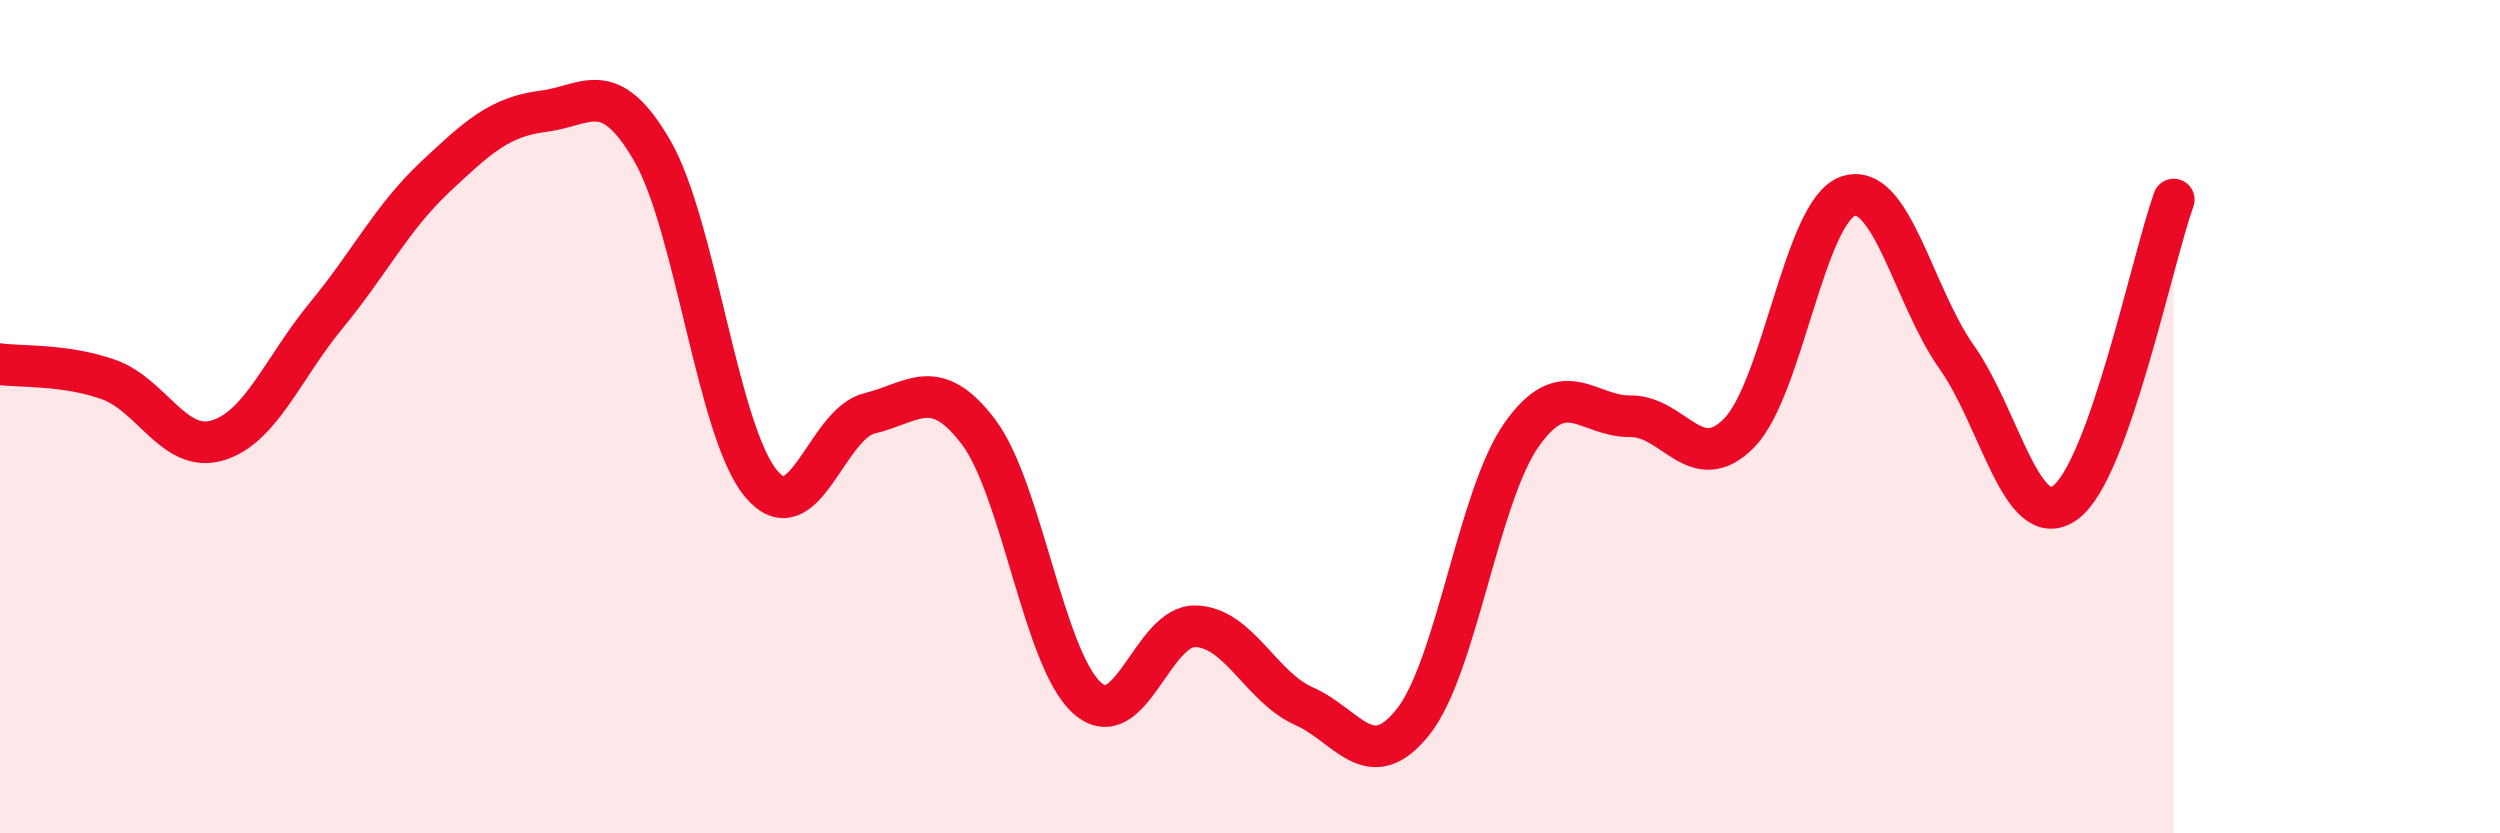
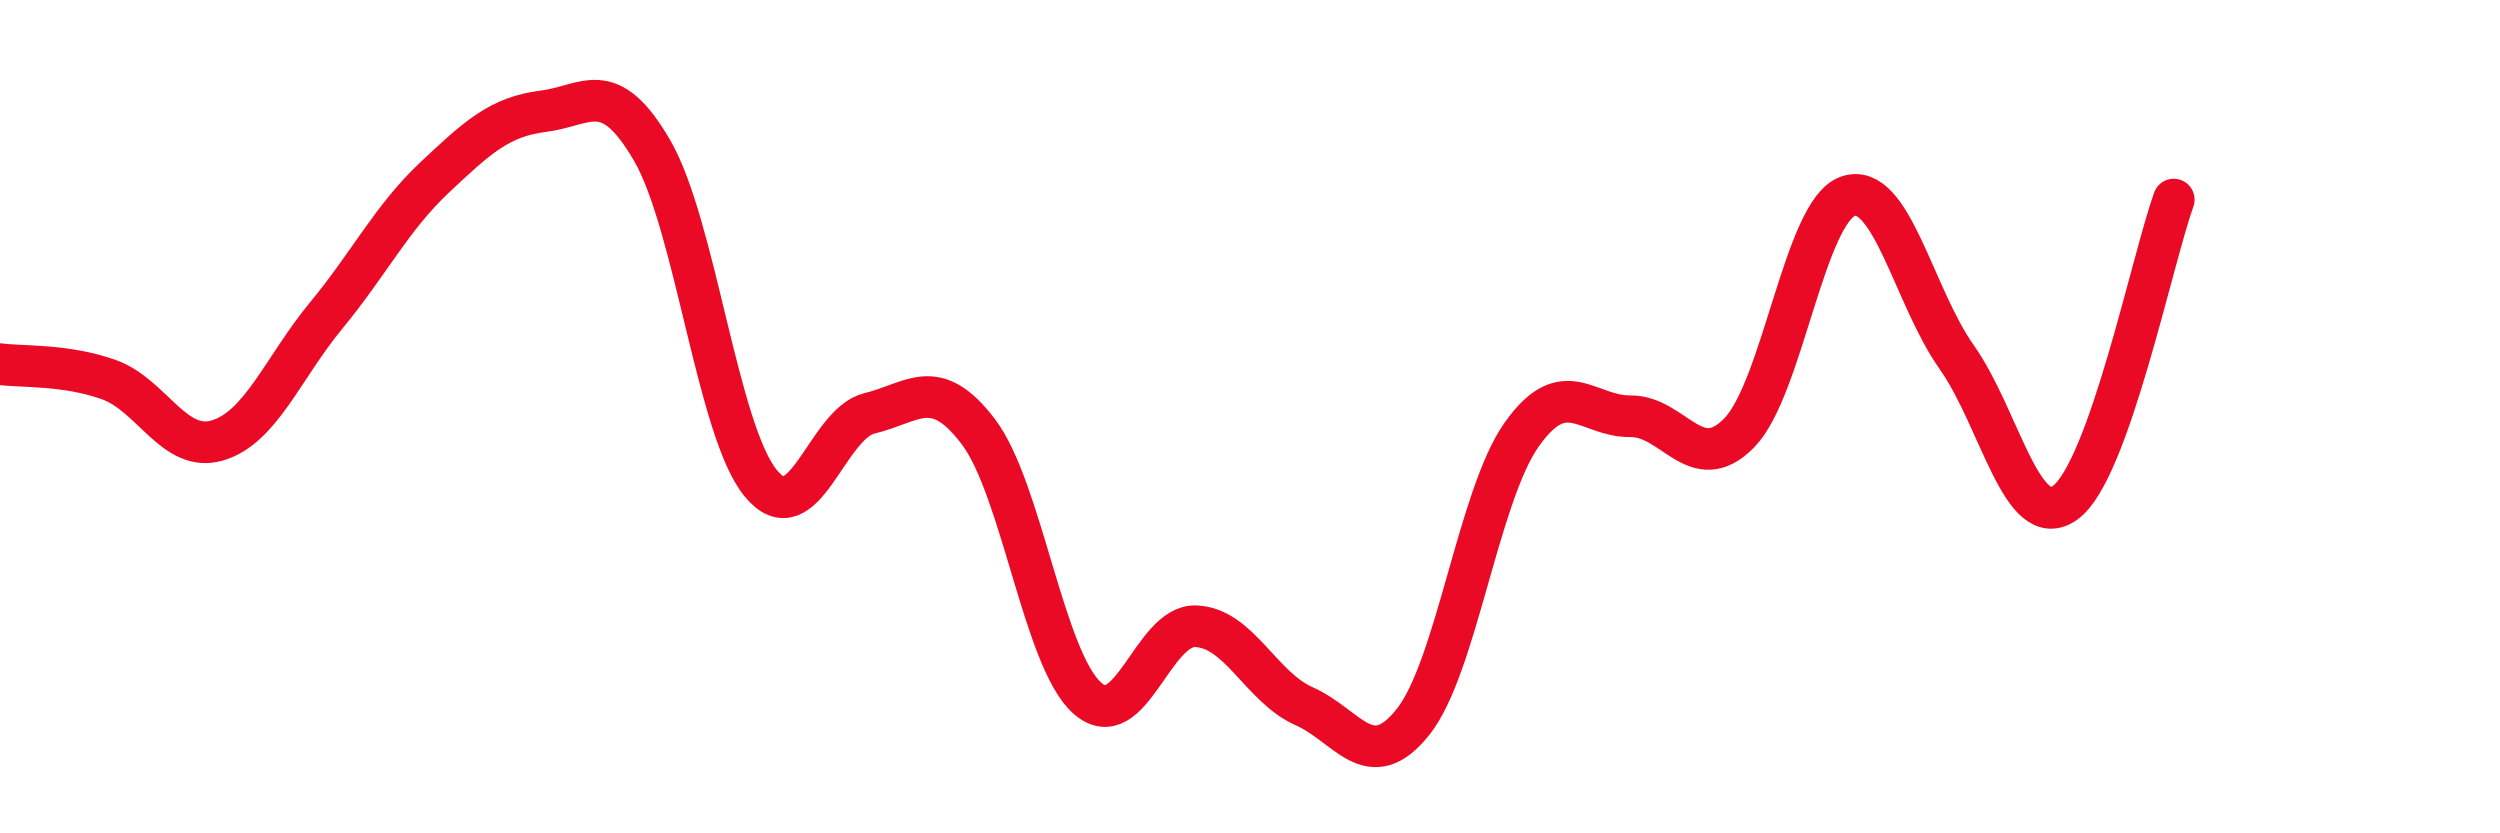
<svg xmlns="http://www.w3.org/2000/svg" width="60" height="20" viewBox="0 0 60 20">
-   <path d="M 0,8.74 C 0.52,8.81 1.57,8.74 2.61,9.11 C 3.65,9.48 4.18,10.88 5.22,10.57 C 6.26,10.26 6.79,8.83 7.83,7.57 C 8.87,6.31 9.39,5.24 10.43,4.26 C 11.47,3.28 12,2.8 13.04,2.67 C 14.08,2.54 14.61,1.82 15.65,3.61 C 16.69,5.4 17.22,10.34 18.26,11.6 C 19.3,12.86 19.83,10.17 20.87,9.92 C 21.91,9.67 22.44,8.99 23.48,10.36 C 24.52,11.73 25.05,15.82 26.09,16.75 C 27.13,17.68 27.66,14.99 28.7,15.03 C 29.74,15.07 30.26,16.49 31.3,16.95 C 32.34,17.41 32.87,18.63 33.91,17.33 C 34.95,16.03 35.48,11.9 36.52,10.43 C 37.56,8.96 38.09,10 39.13,9.99 C 40.17,9.98 40.7,11.45 41.74,10.39 C 42.78,9.33 43.31,5.07 44.35,4.71 C 45.39,4.35 45.92,7.1 46.96,8.57 C 48,10.04 48.53,12.82 49.57,12.06 C 50.61,11.3 51.65,6.24 52.17,4.79L52.17 20L0 20Z" fill="#EB0A25" opacity="0.1" stroke-linecap="round" stroke-linejoin="round" />
  <path d="M 0,8.74 C 0.52,8.81 1.57,8.74 2.61,9.11 C 3.65,9.48 4.18,10.88 5.22,10.57 C 6.26,10.26 6.79,8.83 7.83,7.57 C 8.87,6.31 9.39,5.24 10.43,4.26 C 11.47,3.28 12,2.8 13.04,2.67 C 14.08,2.54 14.61,1.82 15.65,3.61 C 16.69,5.4 17.22,10.34 18.26,11.6 C 19.3,12.86 19.83,10.17 20.87,9.92 C 21.91,9.67 22.44,8.99 23.48,10.36 C 24.52,11.73 25.05,15.82 26.09,16.75 C 27.13,17.68 27.66,14.99 28.7,15.03 C 29.74,15.07 30.26,16.49 31.3,16.95 C 32.34,17.41 32.87,18.63 33.91,17.33 C 34.95,16.03 35.48,11.9 36.52,10.43 C 37.56,8.96 38.09,10 39.13,9.99 C 40.17,9.98 40.7,11.45 41.74,10.39 C 42.78,9.33 43.31,5.07 44.35,4.71 C 45.39,4.35 45.92,7.1 46.96,8.57 C 48,10.04 48.53,12.82 49.57,12.06 C 50.61,11.3 51.65,6.24 52.17,4.79" stroke="#EB0A25" stroke-width="1" fill="none" stroke-linecap="round" stroke-linejoin="round" />
</svg>